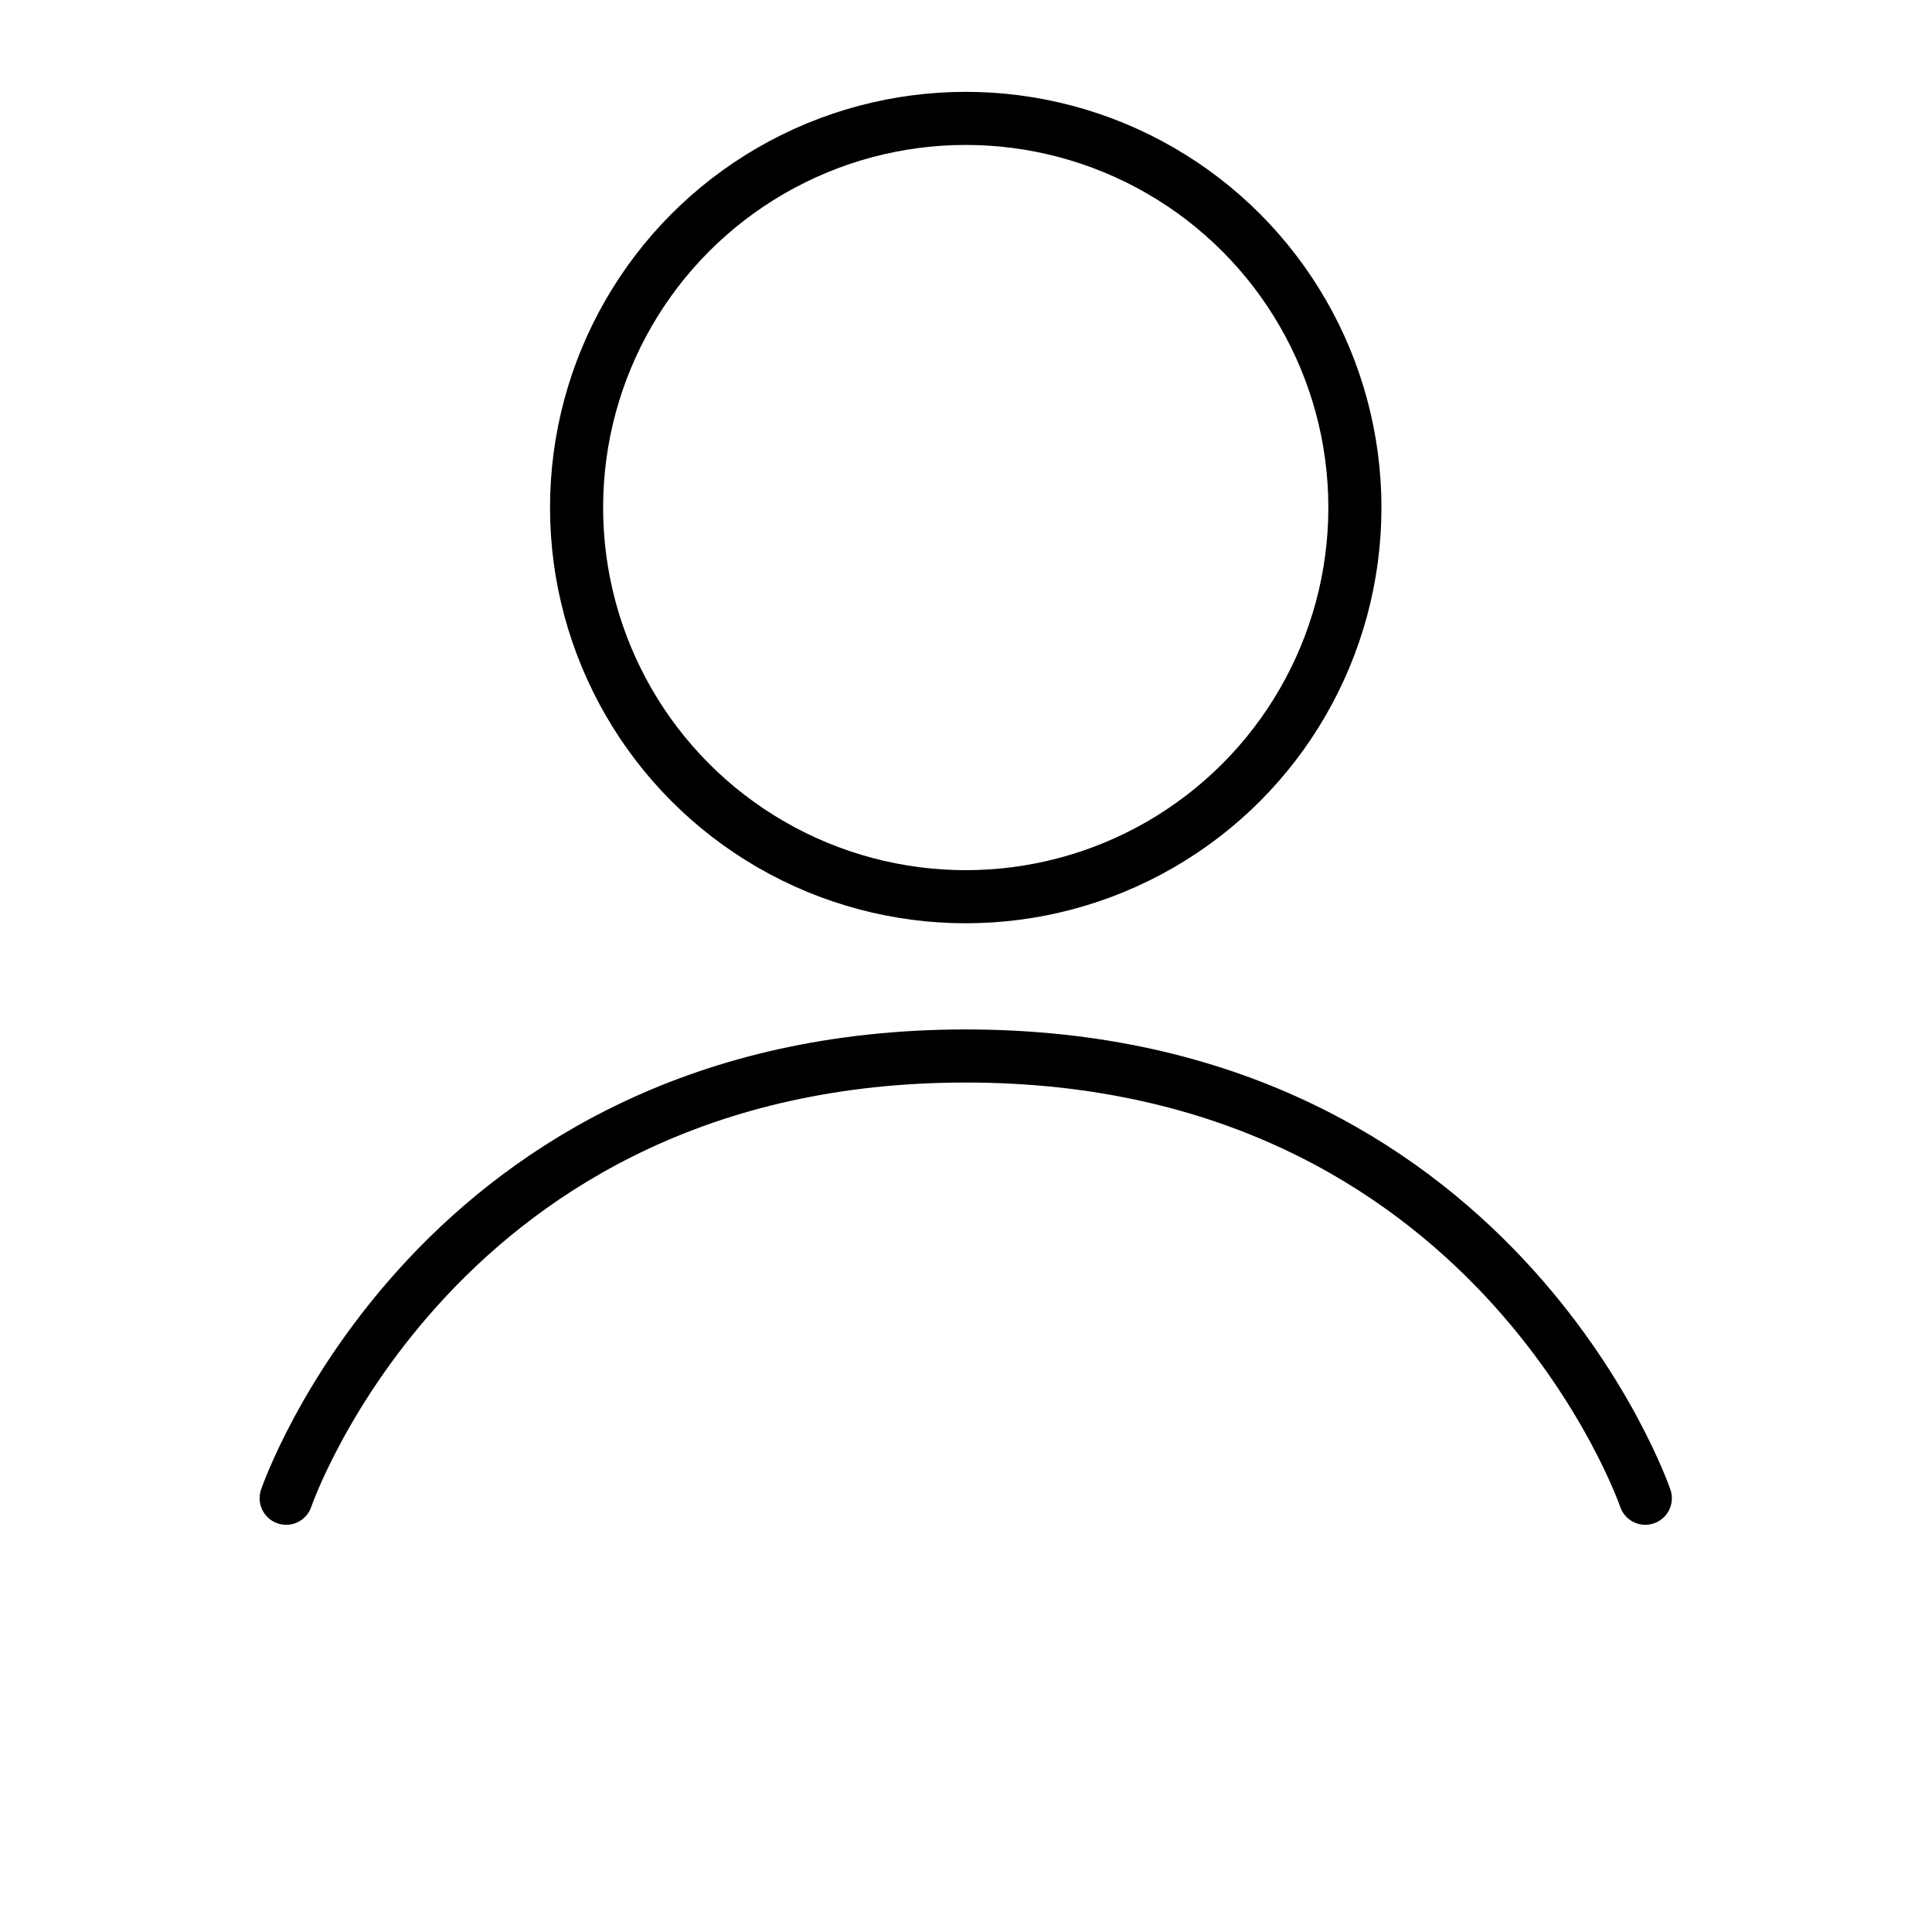
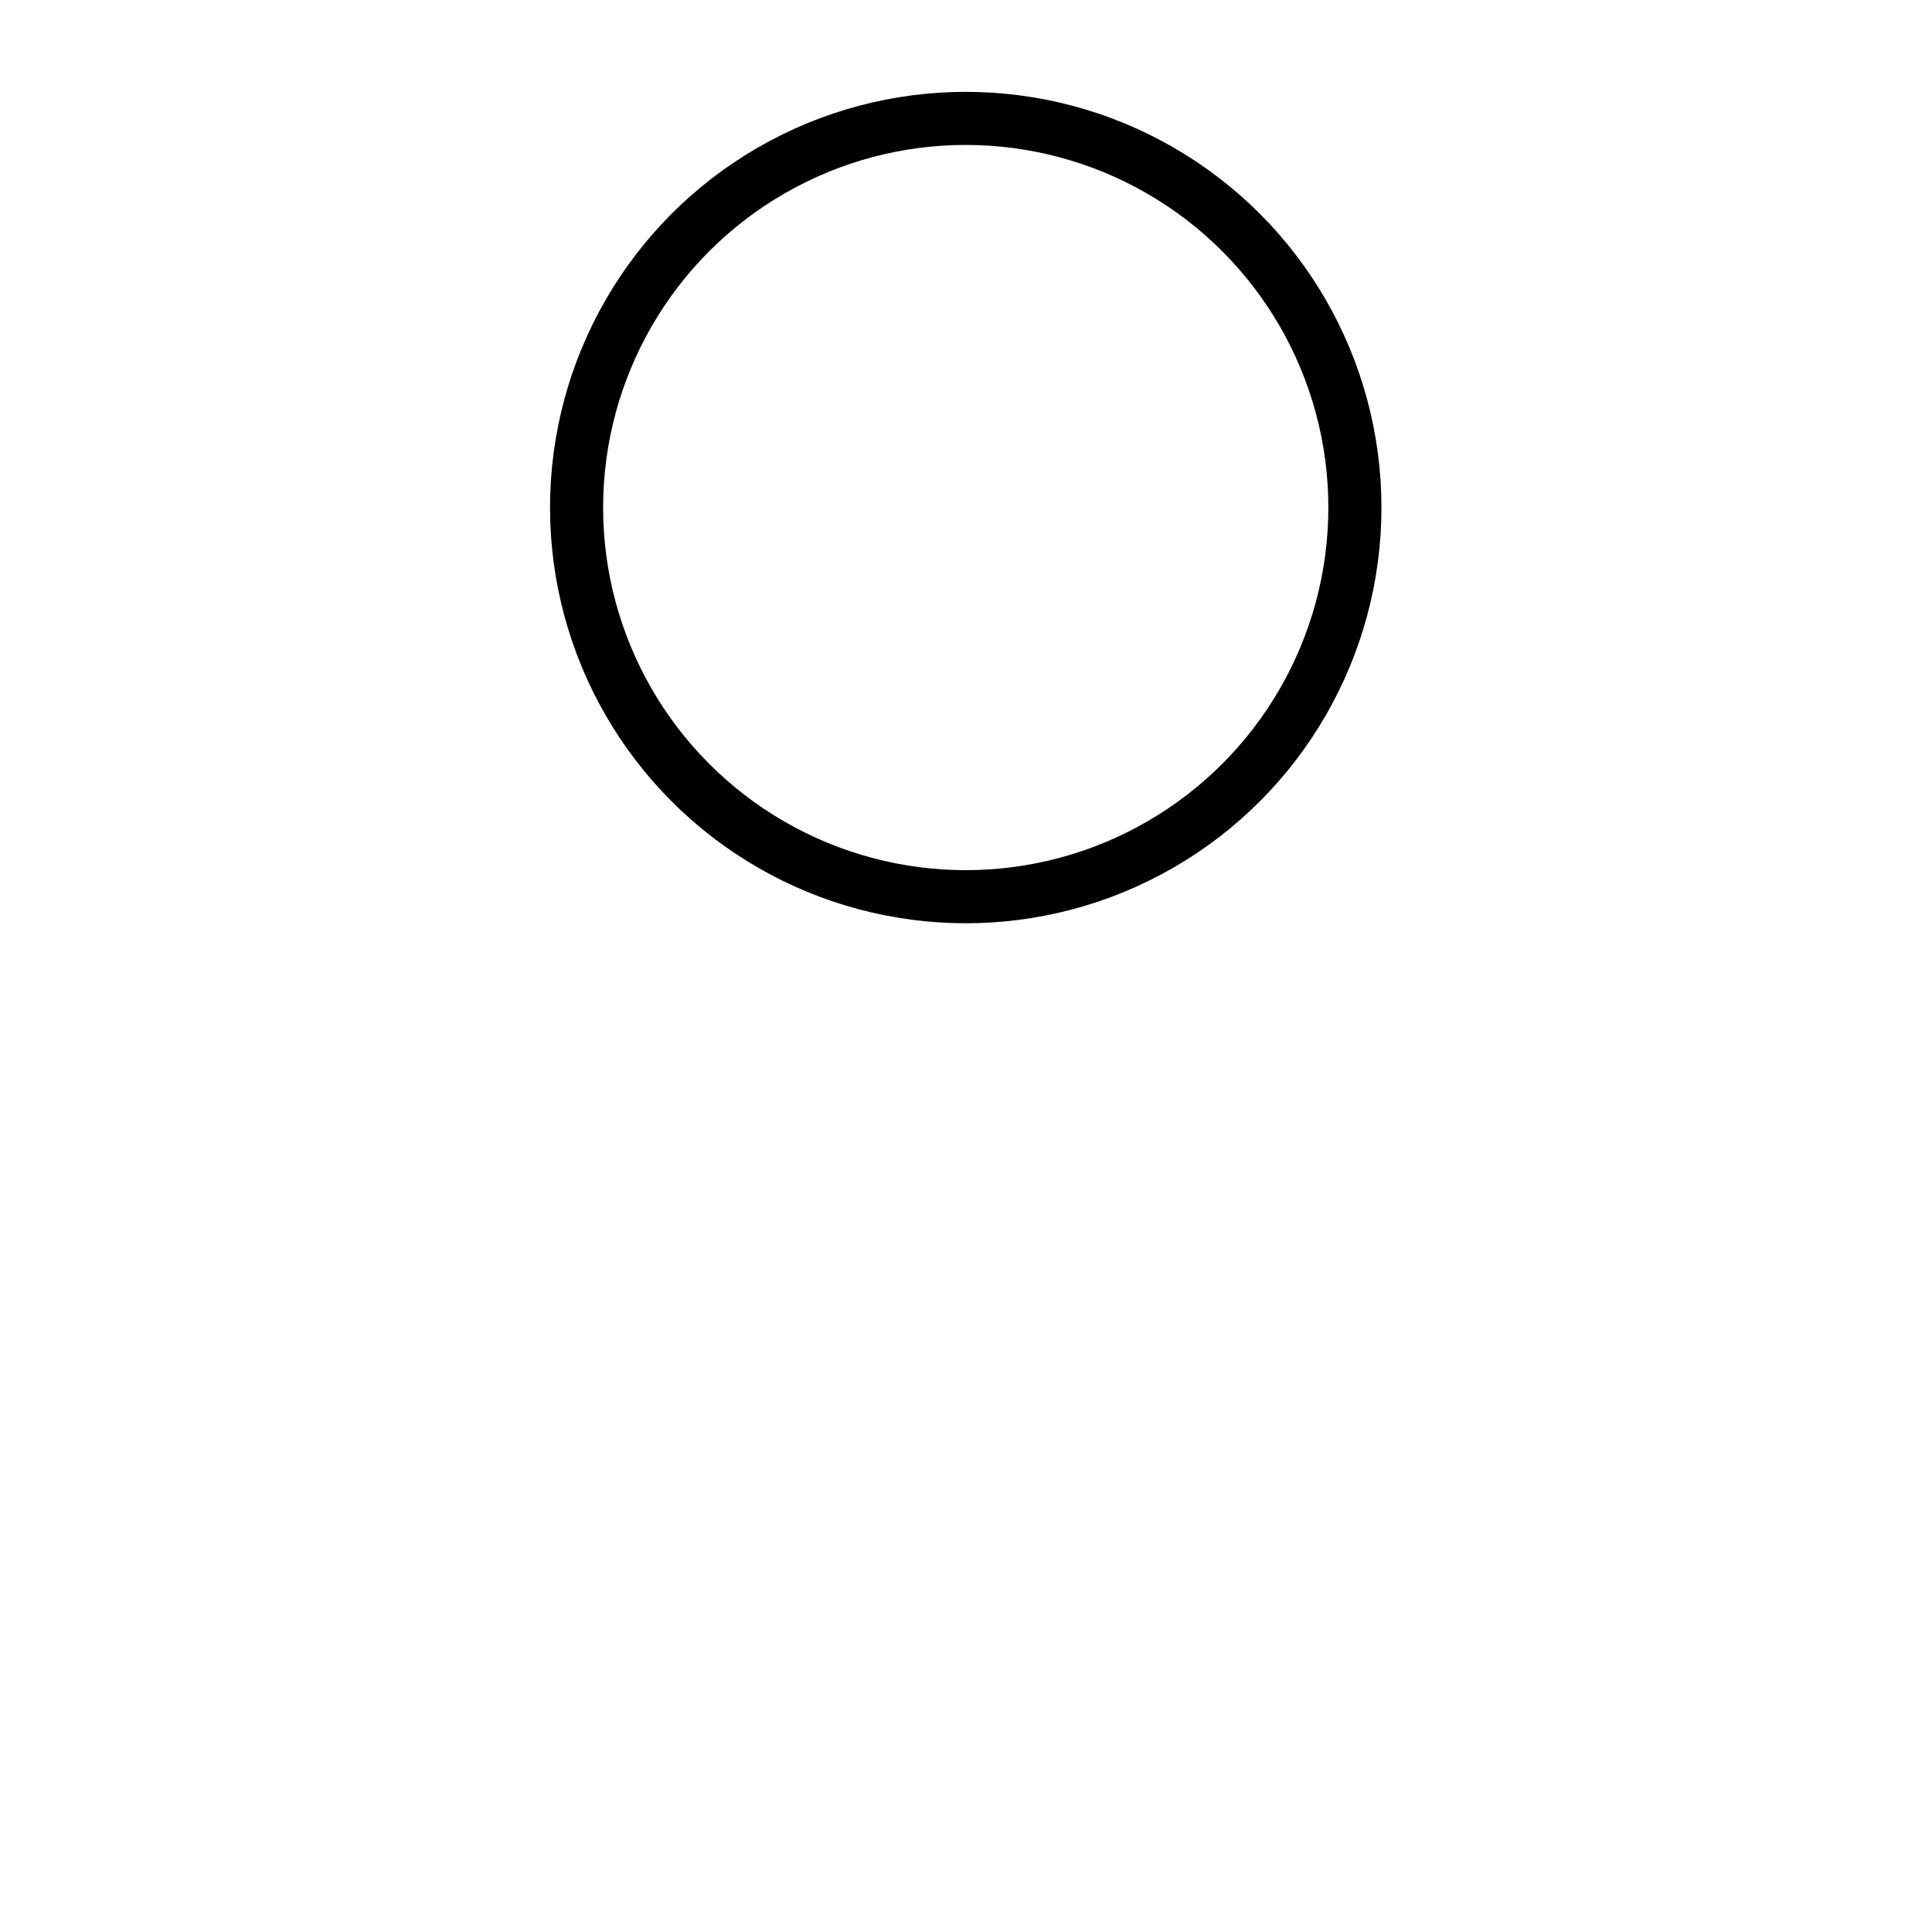
<svg xmlns="http://www.w3.org/2000/svg" id="Layer_1" data-name="Layer 1" width="36.39" height="36.39" viewBox="0 0 36.39 36.39">
  <defs>
    <style>
      .cls-1 {
        fill: none;
        stroke: #000;
        stroke-linecap: round;
        stroke-miterlimit: 10;
      }
    </style>
  </defs>
-   <path class="cls-1" d="M5.39,28.22s2.84-8.33,12.8-8.33,12.8,8.33,12.8,8.33" />
  <circle class="cls-1" cx="18.19" cy="9.56" r="7.33" />
</svg>